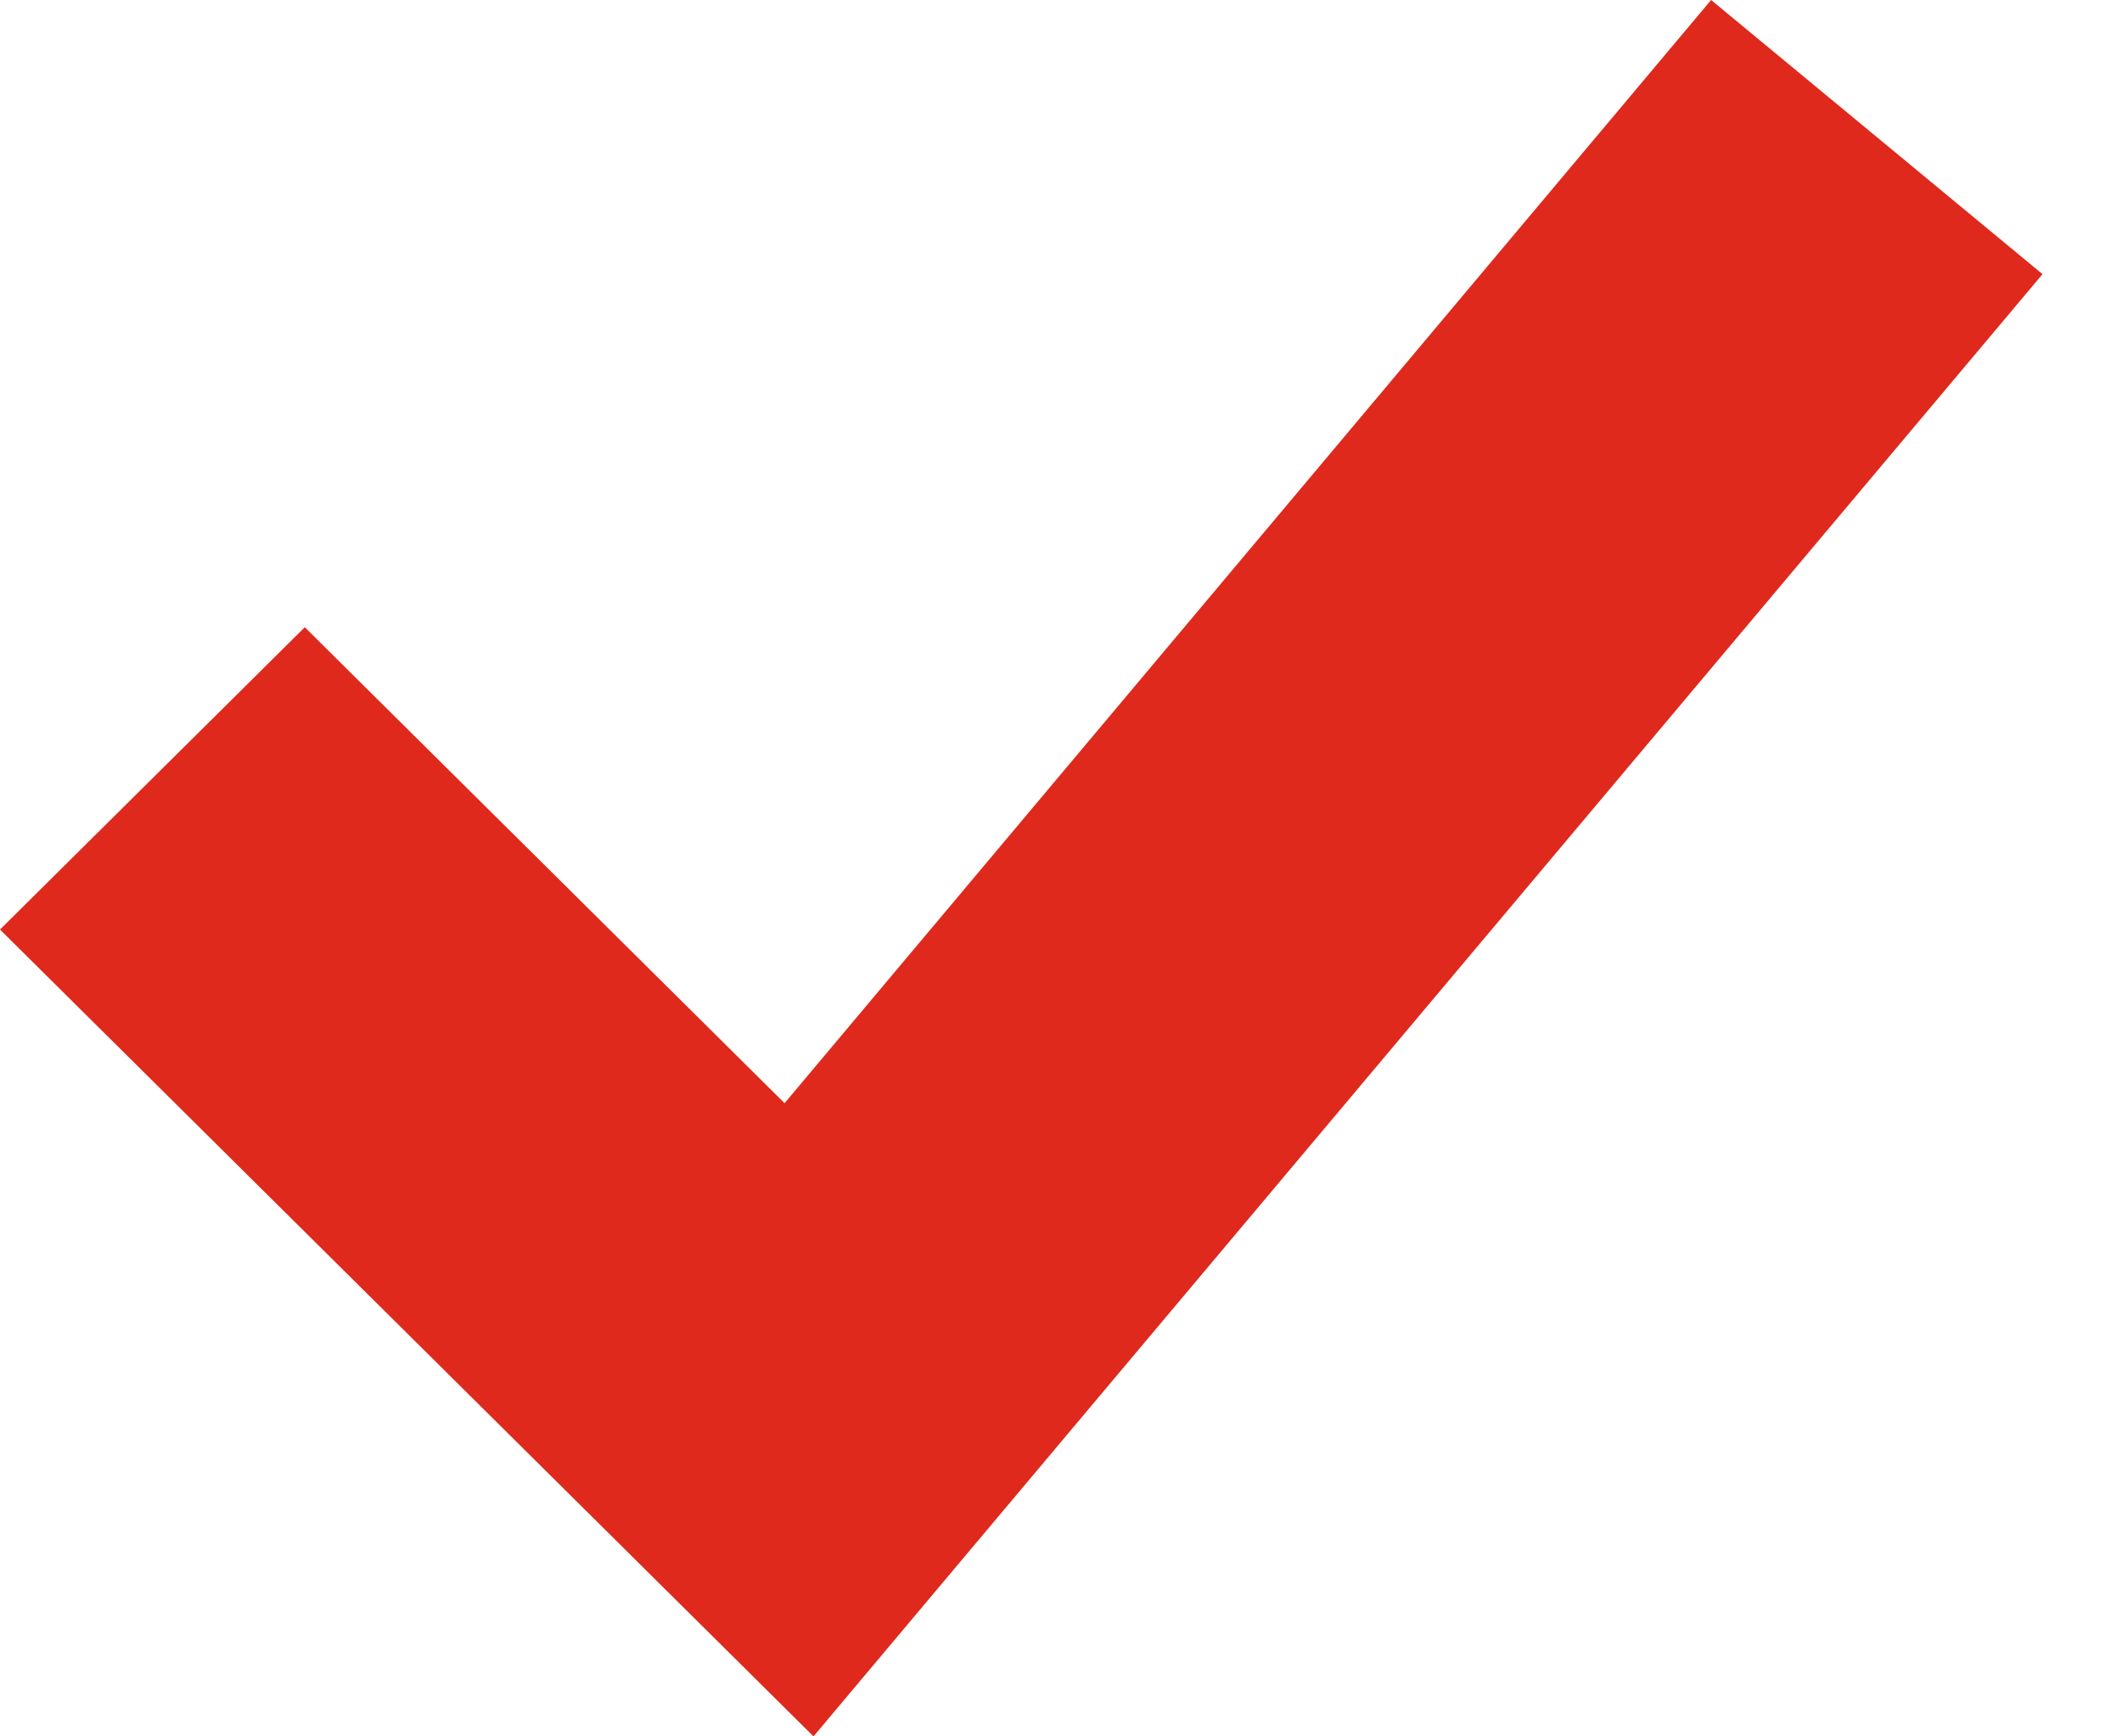
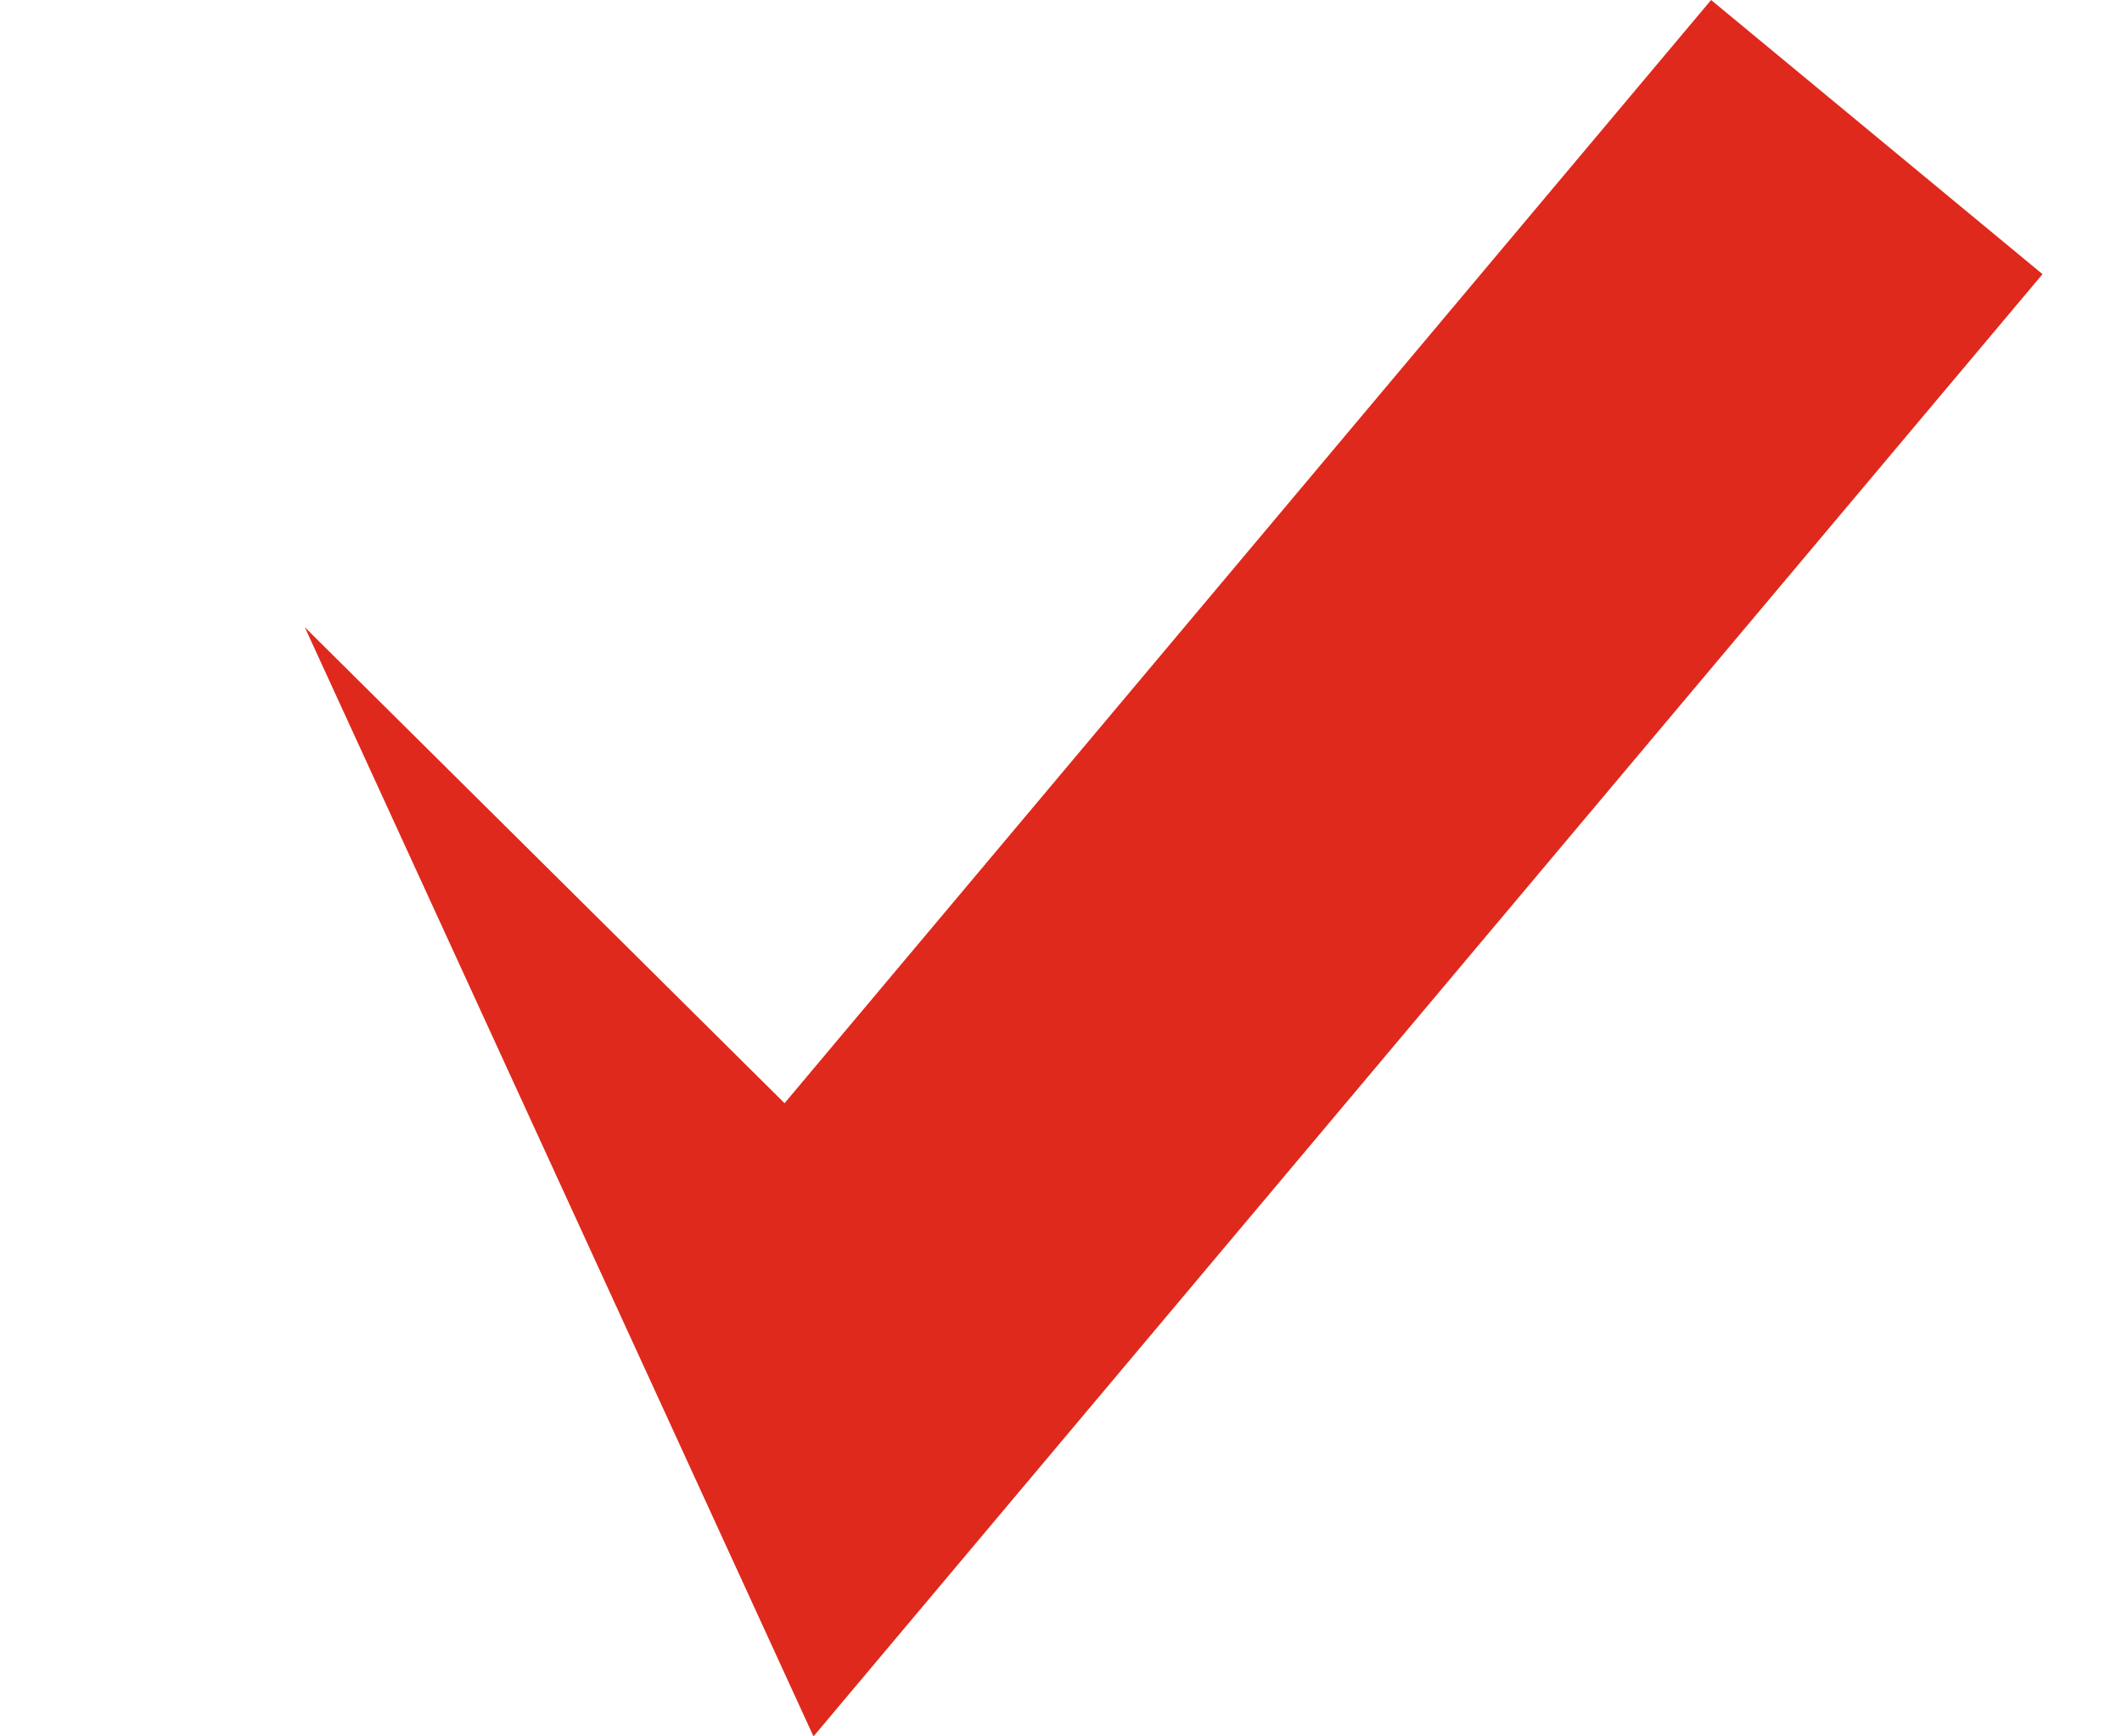
<svg xmlns="http://www.w3.org/2000/svg" width="11" height="9" viewBox="0 0 11 9" fill="none">
-   <path d="M4.067 5.718L1.58 3.251L0 4.818L4.217 9L10.588 1.421L8.87 0L4.067 5.718Z" fill="#DF291C" />
+   <path d="M4.067 5.718L1.58 3.251L4.217 9L10.588 1.421L8.87 0L4.067 5.718Z" fill="#DF291C" />
</svg>